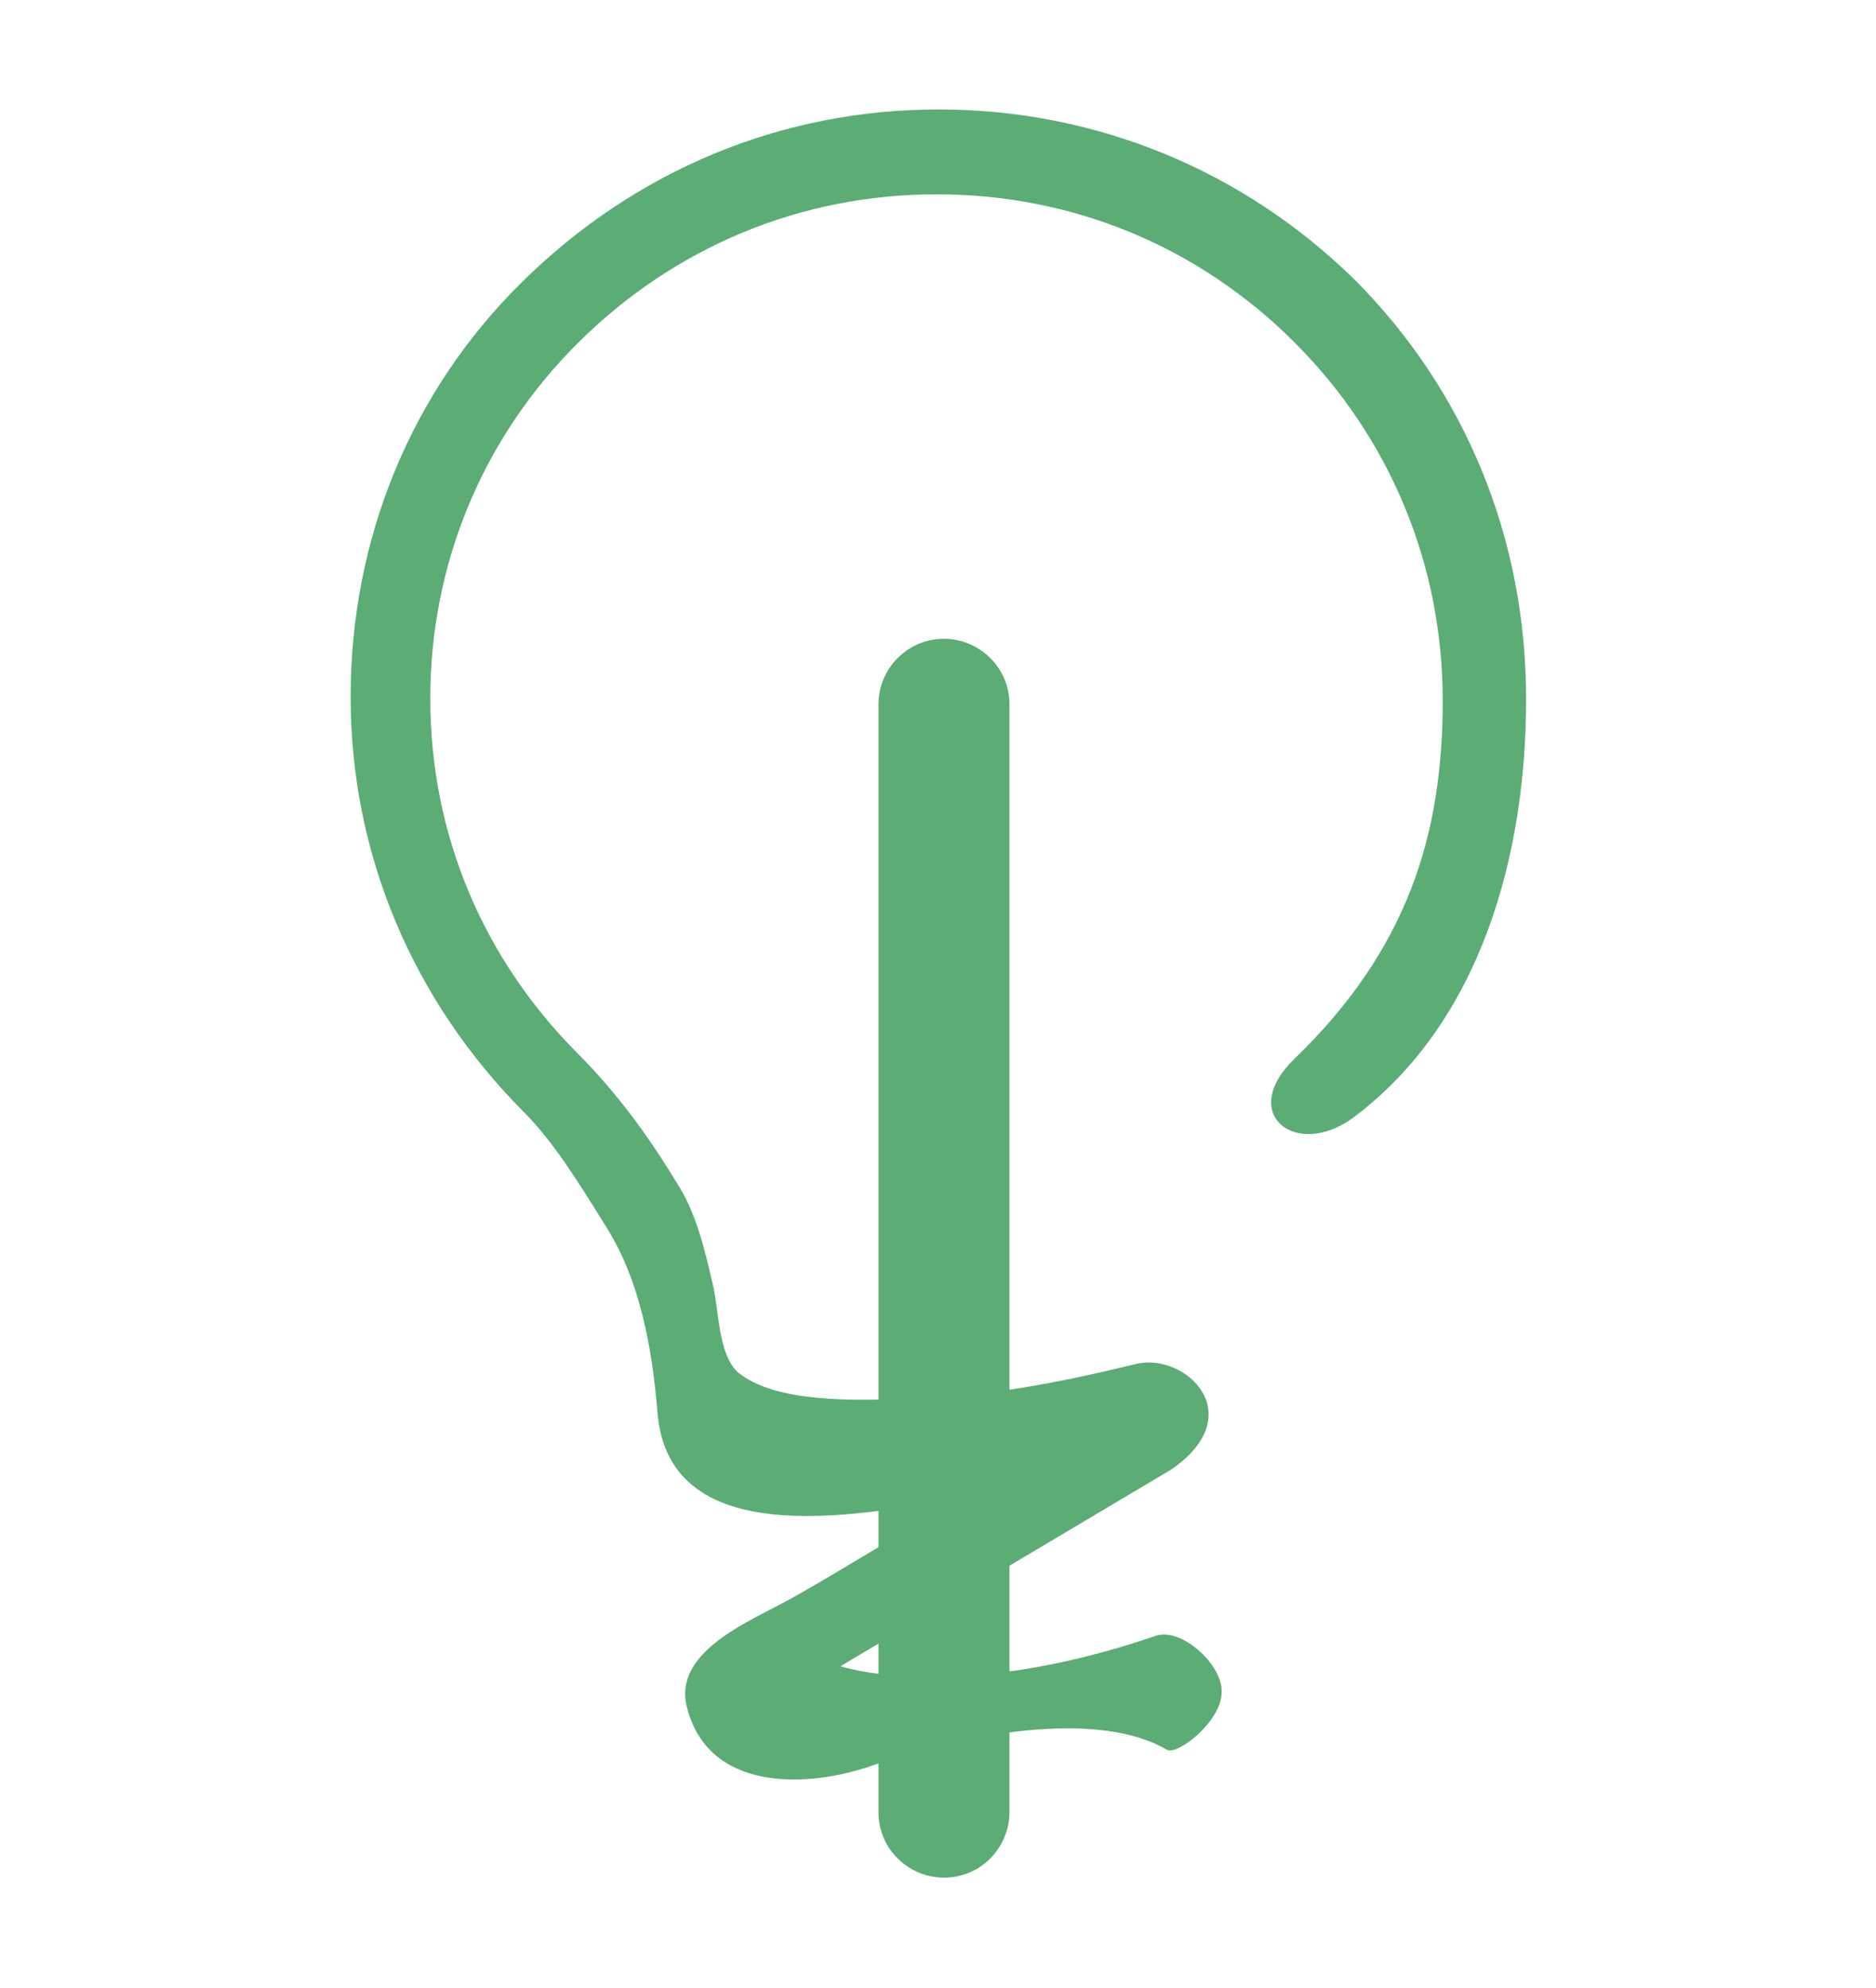
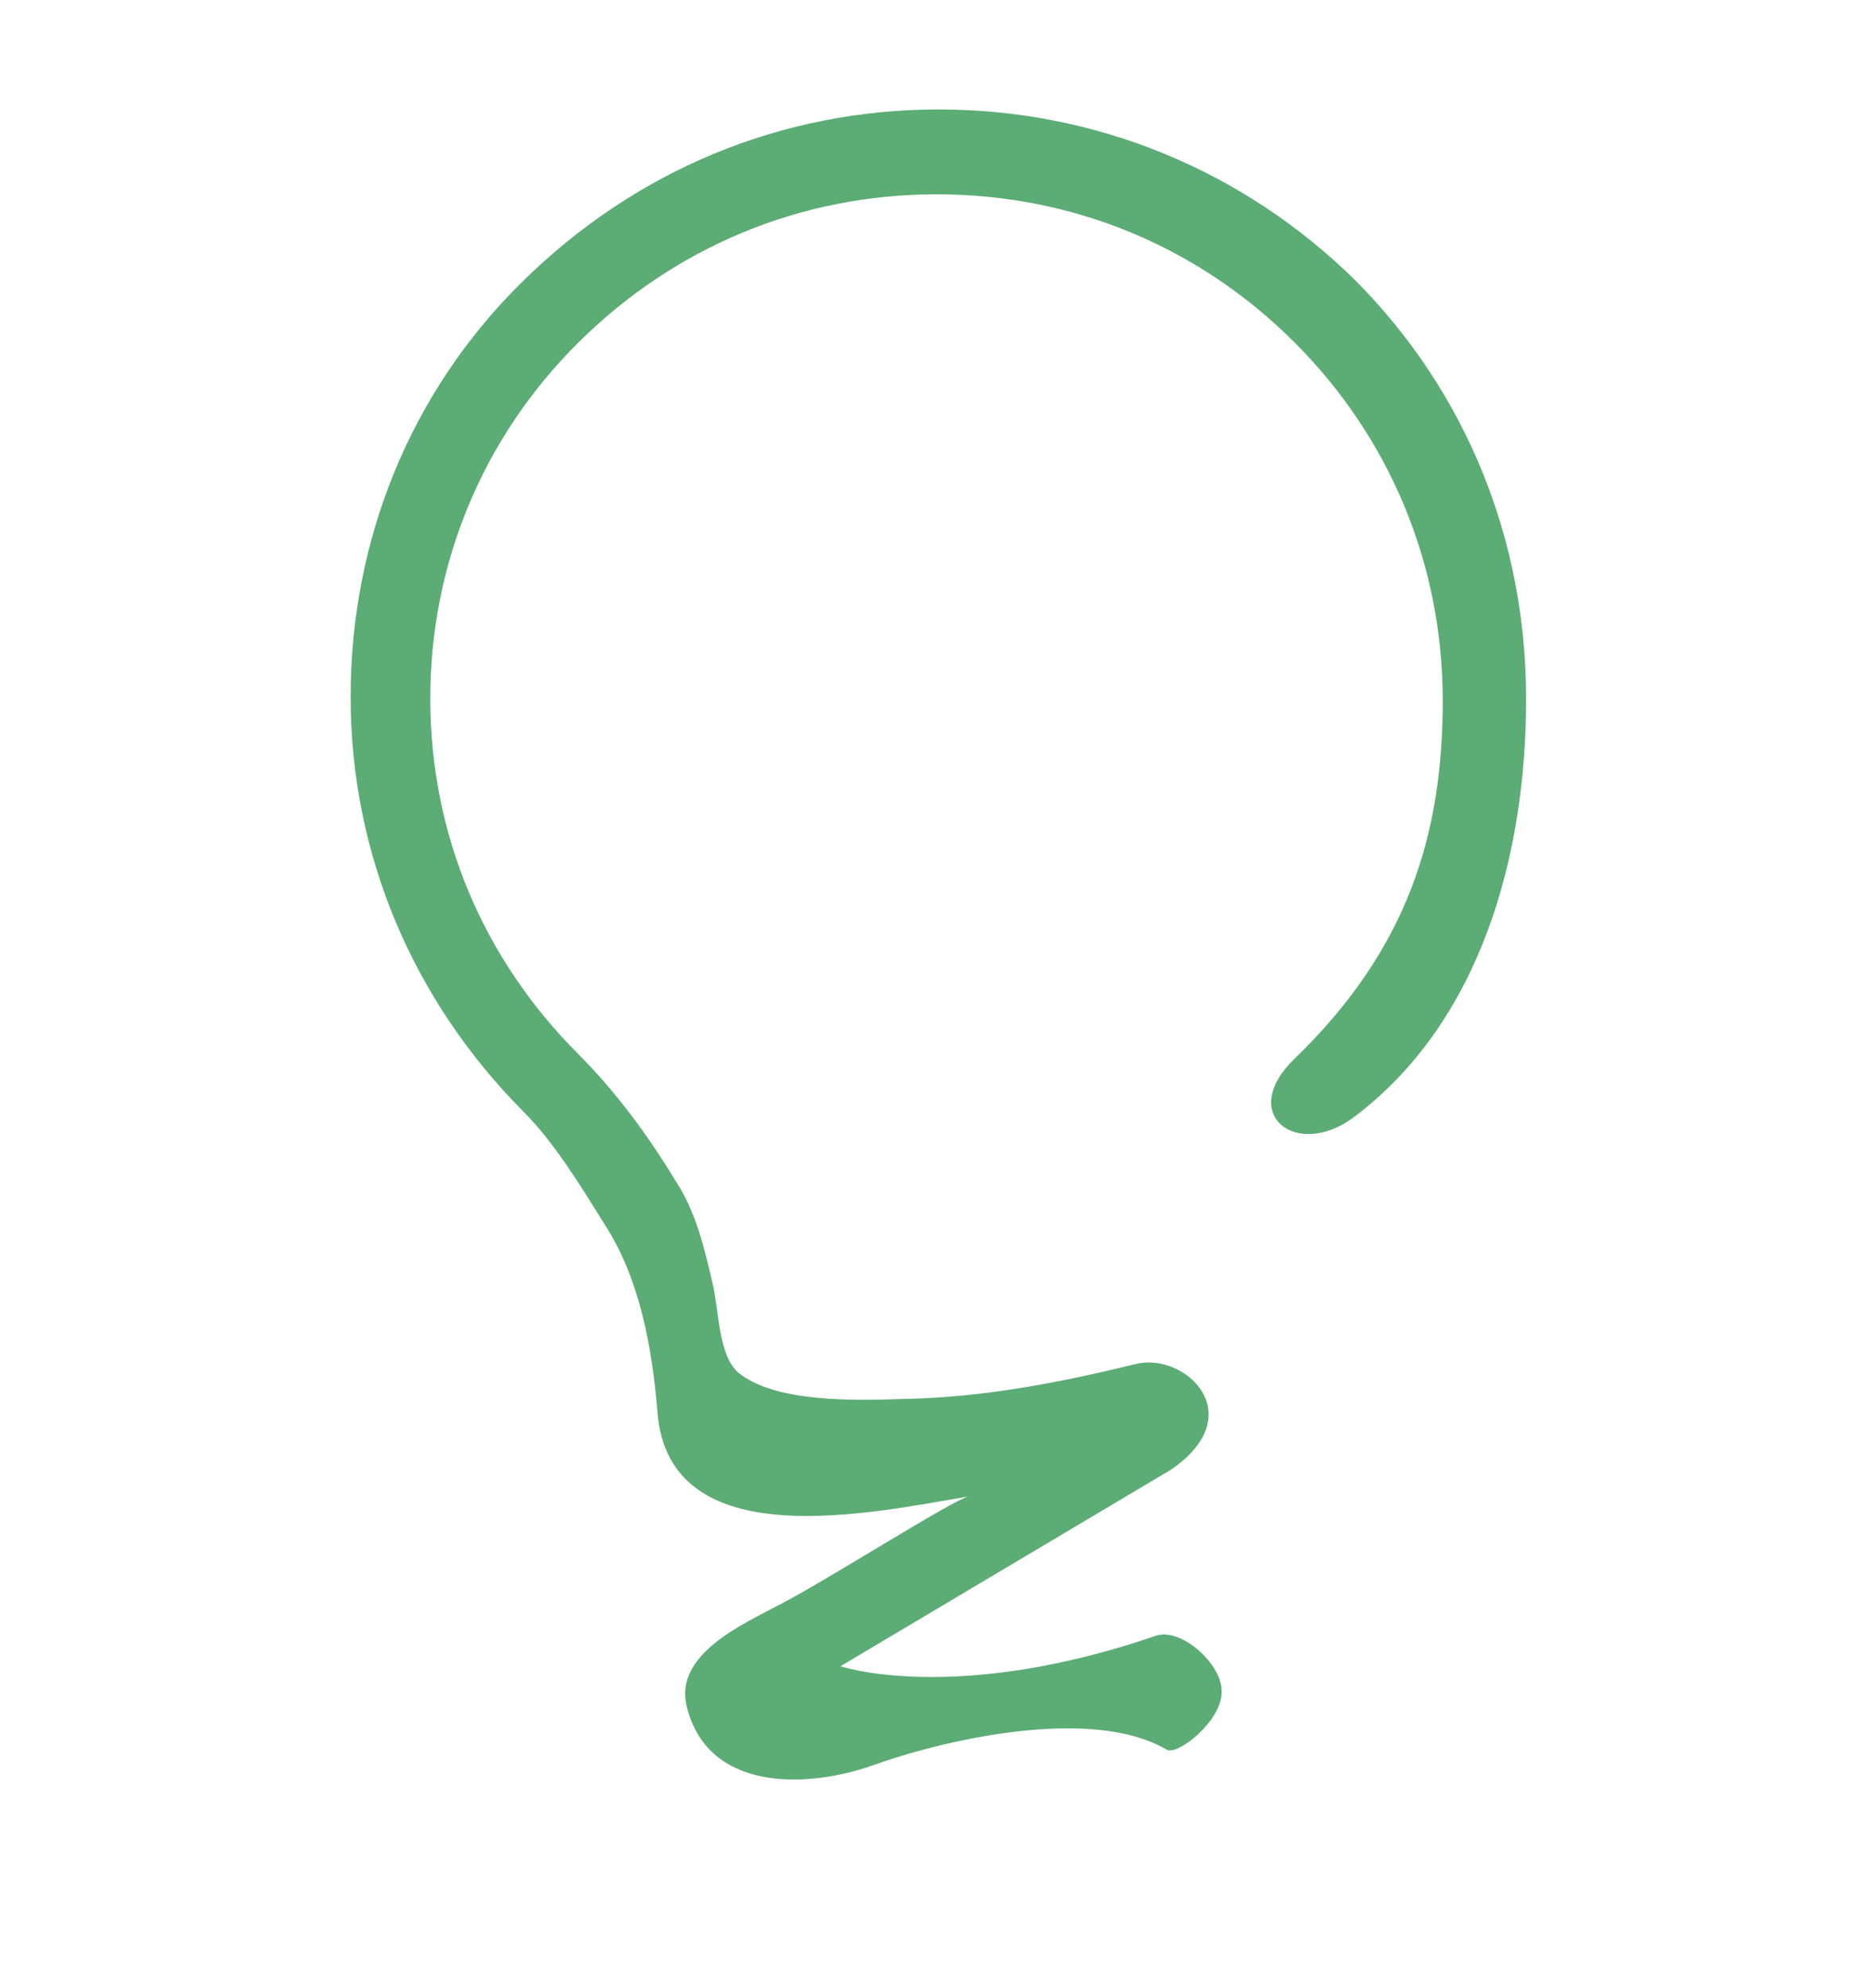
<svg xmlns="http://www.w3.org/2000/svg" version="1.1" id="Layer_1" x="0px" y="0px" width="252px" height="267px" viewBox="-294 164.3 252 267" enable-background="new -294 164.3 252 267" xml:space="preserve">
  <g>
    <g>
      <g>
-         <path fill="#5CAC75" d="M-158.4,407.7c0,4.7-3.8,8.8-8.8,8.8l0,0c-4.7,0-8.8-3.8-8.8-8.8V258.9c0-4.7,3.8-8.8,8.8-8.8l0,0     c4.7,0,8.8,3.8,8.8,8.8V407.7z" />
-       </g>
+         </g>
      <g>
        <path fill="#5CAC75" d="M-111.9,202c-15.1-14.9-35-23-56-23c-21.2,0-40.8,8.2-56,23.2c-14.9,14.7-23,34.5-23,55.7     s8.4,40.8,23.2,55.7c4.1,4.1,7.4,9.5,11.2,15.6c4.5,7.2,6.1,16.2,6.8,24.6c1.4,19.9,29.1,13.6,41.8,11.5     c-2.2,0.5-19.4,11.5-25.7,14.7c-4.7,2.5-13.7,6.5-12.2,13.3c2.7,11.7,16.1,11.2,24.8,8.2c9.3-3.4,29.5-8.2,39.7-2.2     c1.4,0.9,7.4-3.8,7.4-7.7v-0.2c0-3.6-5.4-8.5-8.8-7.4c-27.1,9.3-42.4,4.1-42.4,4.1l44.4-26.4c10.8-7.4,1.9-15.8-4.7-14.2     c-10.2,2.5-20.5,4.5-31.1,4.7c-6.3,0.2-17.4,0.6-22.4-3.6c-2.7-2.5-2.5-8.5-3.4-12c-1.1-4.7-2.2-9.5-4.9-13.6     c-3.8-6.3-8.2-12.2-13.1-17.1c-12.8-12.8-19.9-29.5-19.9-47.8c0-18,7-35,19.9-47.8c12.9-12.8,29.8-19.9,48.1-19.9     s35.2,7,48.1,19.9c12.8,12.8,19.9,29.8,19.9,48.1c0,18-4.7,33.4-19.9,48.1c-7.7,7.4,0.2,13.6,7.9,7.9     c17.1-12.8,23.2-35.2,23.2-56.2C-89,236.7-97.1,216.9-111.9,202z" />
      </g>
    </g>
  </g>
</svg>